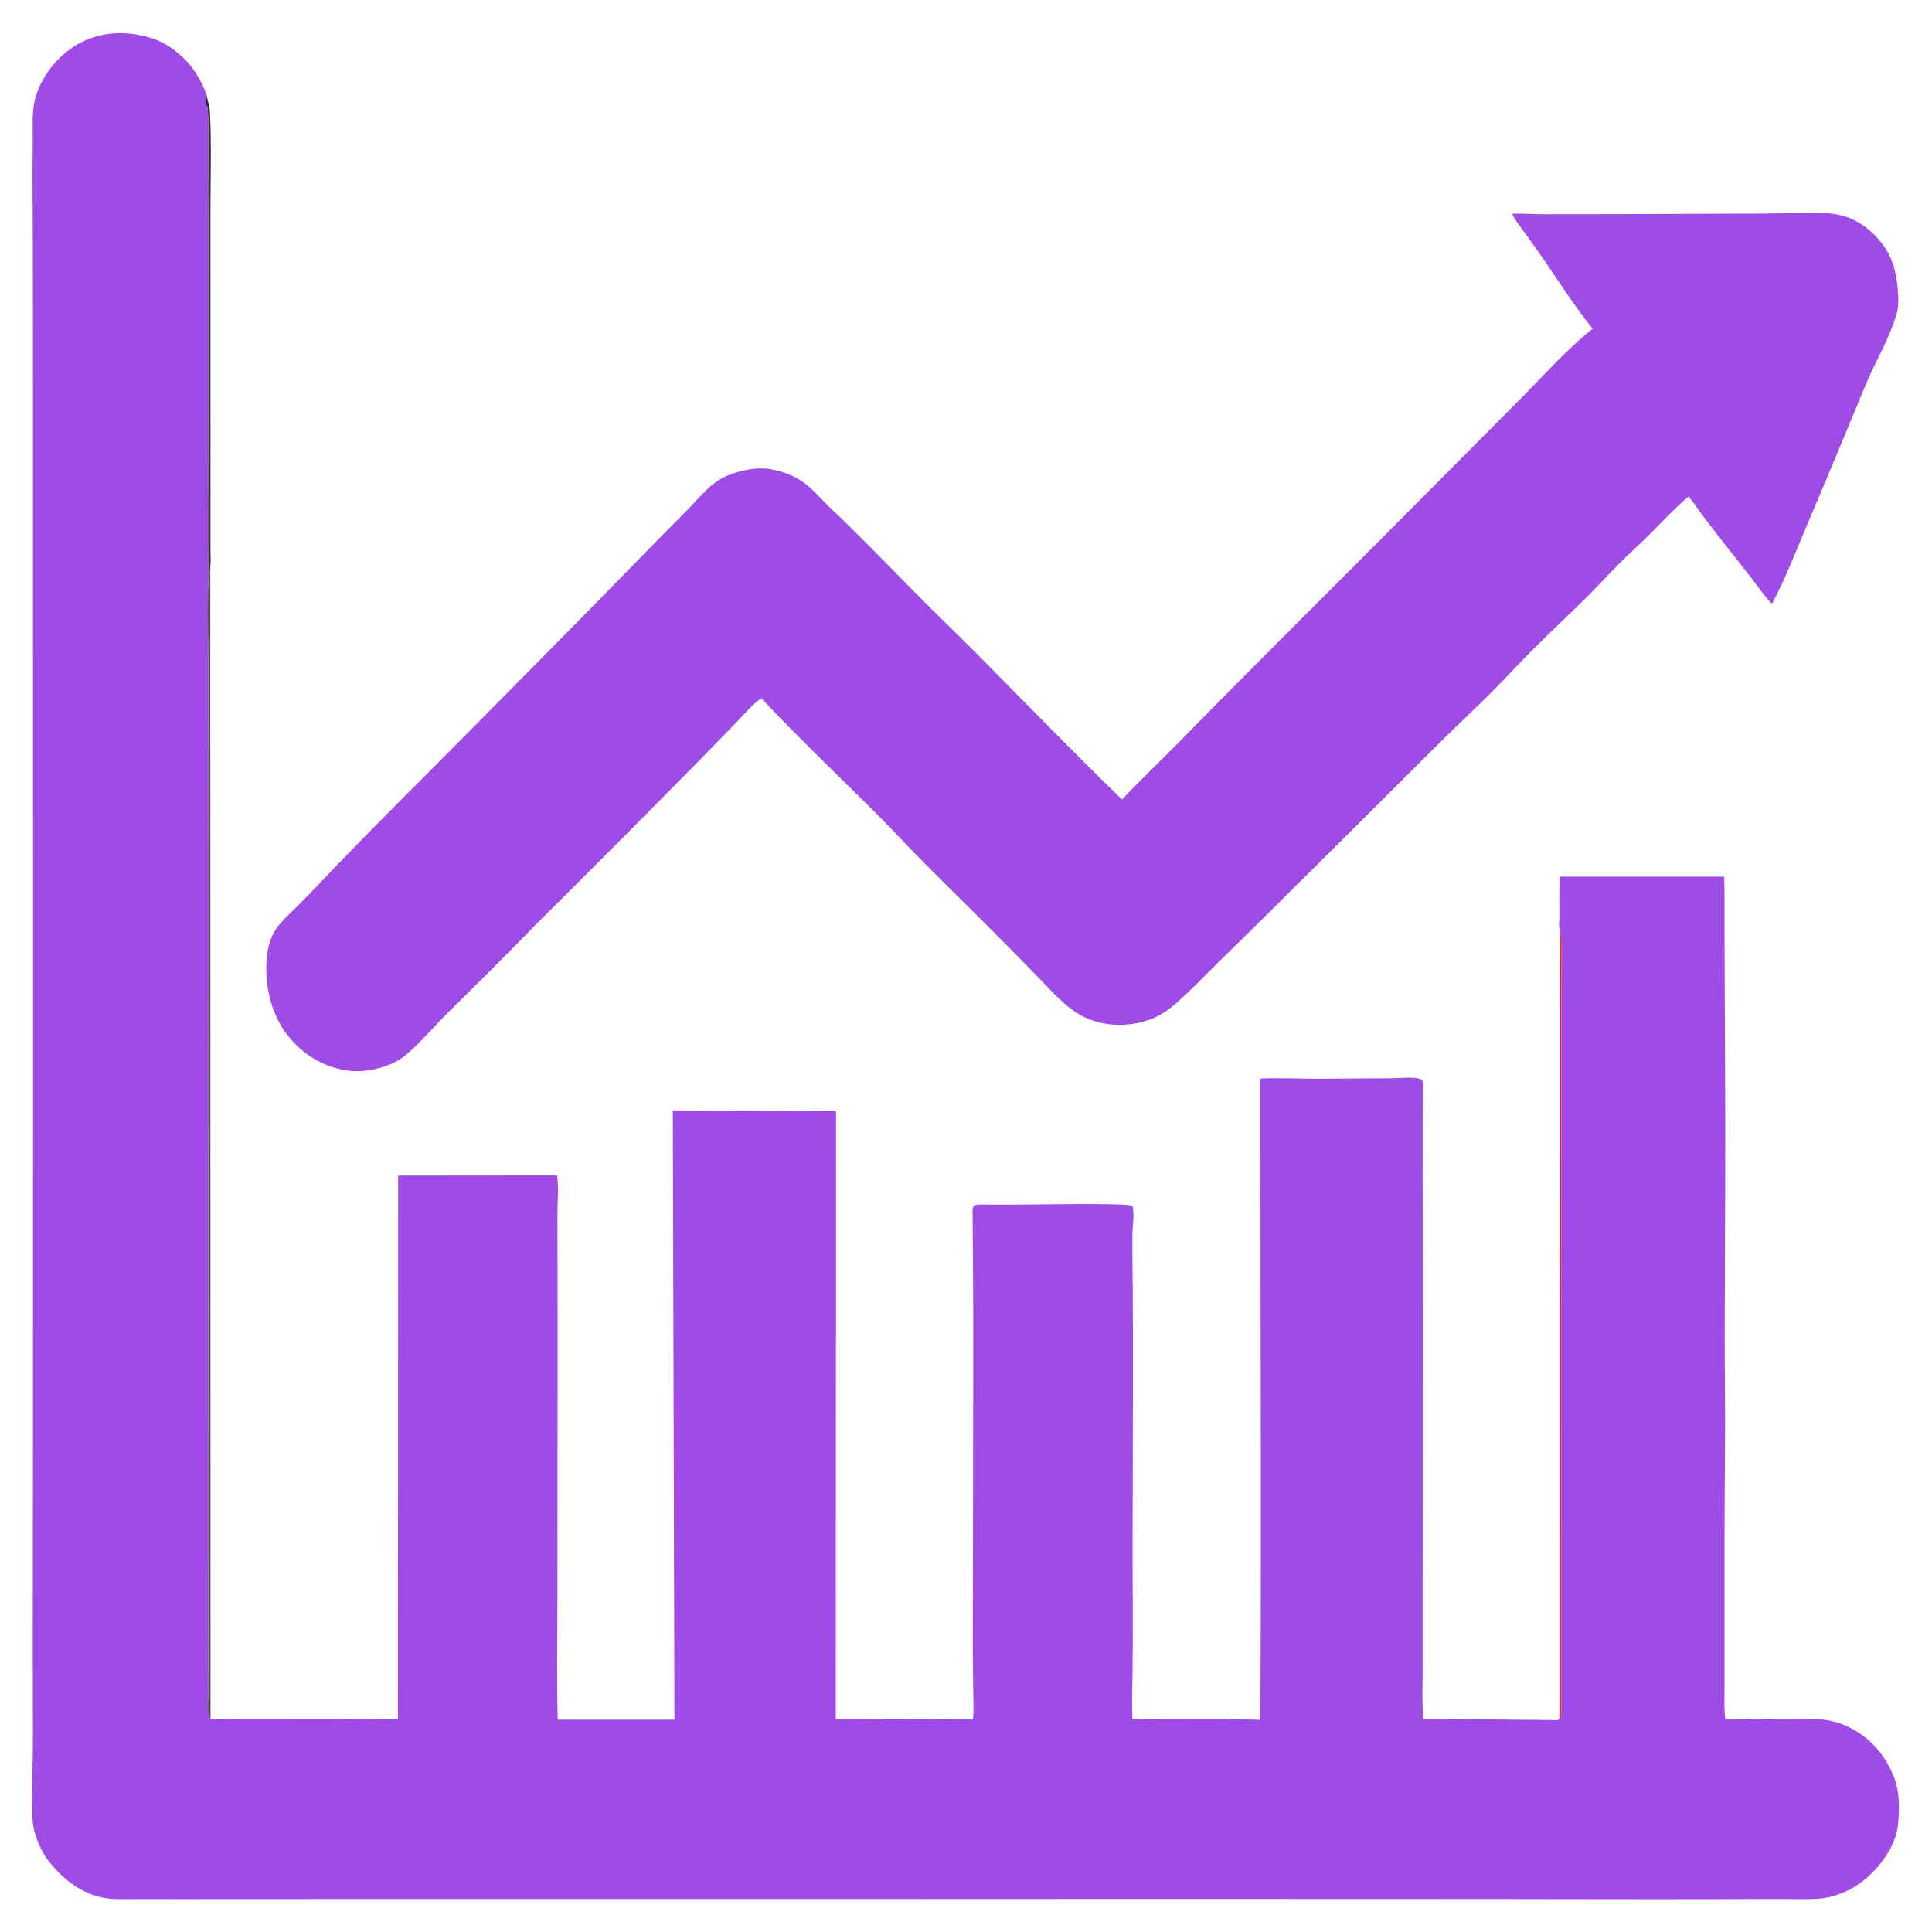
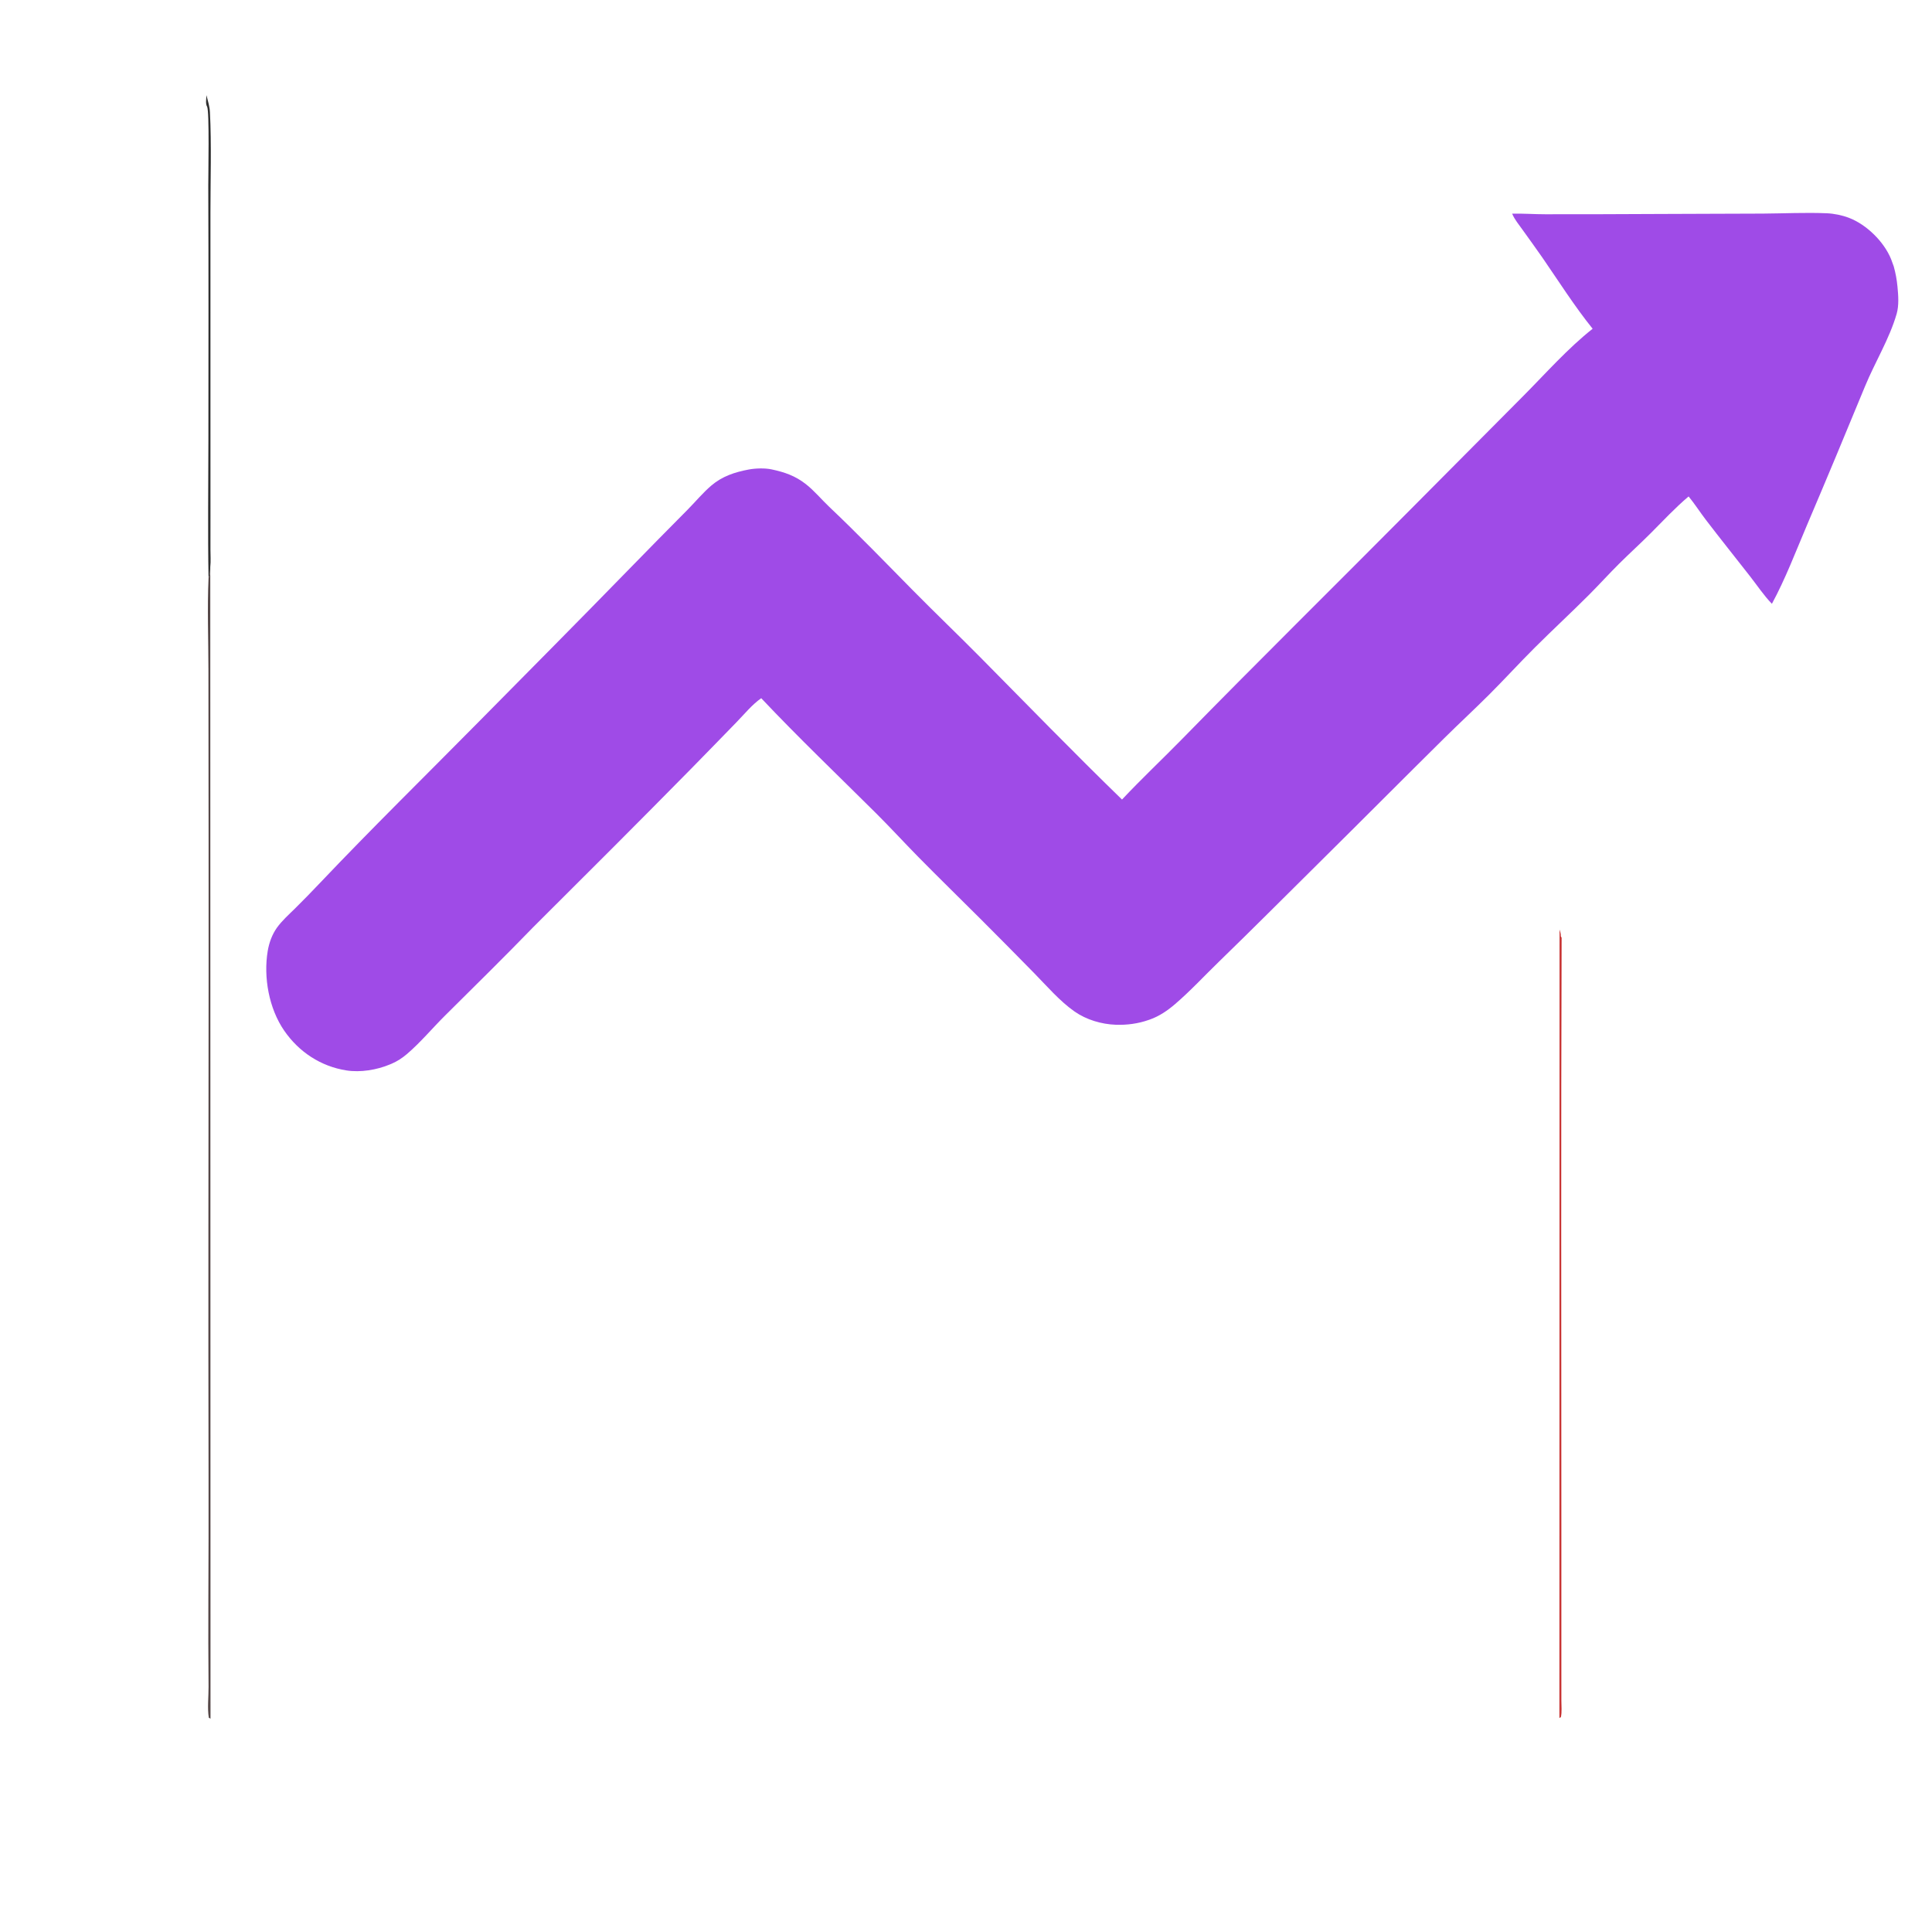
<svg xmlns="http://www.w3.org/2000/svg" width="512" height="512">
  <path fill="#9F4BE7" transform="scale(0.5 0.5)" d="M801.481 113.25C807.294 113.102 813.21 113.564 819.042 113.559C838.846 113.541 858.653 113.555 878.455 113.412C897.095 113.278 915.732 113.343 934.371 113.213C945.61 113.134 957.029 112.563 968.25 113.033C972.099 113.194 976.388 114.079 979.967 115.446C989.242 118.99 998.485 127.997 1002.29 137.28L1003.74 141.244C1004.74 144.929 1005.33 148.058 1005.7 151.902C1006.15 156.501 1006.55 161.9 1005.26 166.365C1001.42 179.623 993.761 191.978 988.505 204.747C978.392 229.315 968.169 253.826 957.761 278.268C951.867 292.111 946.318 306.814 939.146 320.026C934.925 315.692 931.251 310.168 927.509 305.382C919.754 295.463 911.868 285.616 904.217 275.621C901.07 271.51 898.281 267.129 895.002 263.122C887.837 269.163 881.4 276.122 874.779 282.742C869.336 288.185 863.629 293.354 858.172 298.78C852.794 304.129 847.7 309.764 842.342 315.135C832.853 324.646 822.978 333.769 813.462 343.256C805.274 351.419 797.486 359.965 789.304 368.14C781.501 375.936 773.397 383.424 765.554 391.18C743.701 412.789 722.041 434.594 700.199 456.216C682.13 474.102 664.212 492.111 645.958 509.816C638.26 517.283 630.857 525.308 622.713 532.279C618.772 535.652 614.455 538.593 609.537 540.344L608.75 540.616C603.23 542.558 597.284 543.345 591.445 543.144C583.814 542.88 575.771 540.501 569.484 536.09C561.657 530.598 554.755 522.538 548.062 515.714C538.629 506.095 529.157 496.505 519.625 486.984C508.613 475.985 497.465 465.129 486.551 454.031C479.109 446.463 471.959 438.637 464.428 431.145C444.066 410.889 423.176 390.95 403.467 370.065C398.657 373.393 394.451 378.599 390.354 382.798C382.411 390.937 374.514 399.116 366.538 407.223C338.767 435.451 310.701 463.469 282.635 491.406C267.297 507.244 251.547 522.718 235.904 538.254C229.208 544.904 222.901 552.49 215.746 558.616C213.275 560.732 210.447 562.591 207.444 563.852L206.638 564.181C199.759 567.073 191.05 568.517 183.605 567.347C170.036 565.215 158.476 557.596 150.688 546.344C142.531 534.56 139.562 517.971 141.904 504C142.622 499.723 144.197 495.349 146.725 491.784C149.408 488.002 153.114 484.73 156.408 481.479C160.892 477.052 165.267 472.538 169.604 467.969C196.998 439.108 225.413 411.248 253.367 382.939C279.861 356.108 306.474 329.339 332.782 302.331C343.249 291.586 353.744 280.918 364.316 270.277C368.544 266.021 372.497 261.195 377.053 257.322C382.819 252.421 389.449 250.255 396.75 248.869C400.374 248.181 405.372 248.018 408.979 248.787C415.911 250.265 421.451 252.175 427.101 256.583C431.568 260.069 435.441 264.779 439.575 268.694C454.609 282.933 469.019 297.854 483.553 312.599C495.324 324.541 507.445 336.116 519.236 348.028C544.286 373.335 569.145 398.974 594.692 423.773C605.074 412.715 616.098 402.37 626.699 391.534C666.674 350.675 707.358 310.569 747.623 269.996C767.599 249.867 787.619 229.784 807.595 209.653C819.371 197.785 831.008 184.611 844.133 174.243C834.548 162.354 826.14 149.075 817.472 136.5C814.056 131.544 810.448 126.664 806.957 121.75C805.112 119.152 802.941 116.563 801.644 113.639L801.481 113.25Z" />
-   <path fill="#9F4BE7" transform="scale(0.5 0.5)" d="M826.589 492.676C826.133 490.798 826.532 487.723 826.525 485.736C826.503 478.722 826.283 471.653 826.809 464.655L913.848 464.638C914.185 474.196 913.956 483.809 914.017 493.375C914.159 515.572 914.174 537.769 914.31 559.968C914.609 608.449 914.253 656.917 914.134 705.395C914.081 726.667 914.5 747.942 914.291 769.215C913.972 801.698 913.99 834.179 914.018 866.663C914.026 875.653 914.032 884.643 914.029 893.633C914.028 899.321 913.694 905.239 914.444 910.878C918.03 911.734 923.015 911.127 926.731 911.123C934.103 911.116 941.476 911.155 948.848 911.108C959.285 911.042 968.58 910.338 978.375 914.713C990.695 920.216 999.133 929.778 1003.99 942.25C1006.94 949.821 1006.76 959.038 1005.99 967C1004.9 978.276 996.705 989.299 988.228 996.315C981.427 1001.94 972.219 1005.82 963.393 1006.39C956.974 1006.8 950.351 1006.49 943.913 1006.49C932.678 1006.48 921.442 1006.55 910.207 1006.59C870.603 1006.7 830.996 1006.55 791.392 1006.52C675.405 1006.44 559.417 1006.44 443.431 1006.53C355.488 1006.6 267.544 1006.48 179.601 1006.53C152.07 1006.55 124.539 1006.58 97.008 1006.57C88.922 1006.57 80.836 1006.54 72.75 1006.54C67.791 1006.54 62.647 1006.82 57.715 1006.29C44.89 1004.89 34.528 997.137 26.591 987.431C24.944 985.416 23.558 983.38 22.354 981.075C19.335 975.291 17.237 969.079 17.128 962.5C16.886 947.89 17.471 933.18 17.426 918.548C17.254 862.666 17.445 806.778 17.472 750.894C17.541 603.892 17.487 456.889 17.473 309.886C17.468 256.712 17.502 203.539 17.411 150.365C17.386 136.192 17.39 122.017 17.279 107.845C17.191 96.693 17.229 85.554 17.341 74.402C17.421 66.58 16.665 58.022 19.151 50.495C23.14 38.419 32.188 27.801 43.596 22.145C55.191 16.396 68.864 16.391 81 20.427C90.063 23.441 98.942 30.936 103.949 38.985C106.066 42.389 107.887 45.63 109.124 49.474L109.426 50.447C110.166 53.516 111.108 56.234 111.269 59.414C112.165 77.041 111.529 95.045 111.538 112.703C111.554 146.018 111.522 179.334 111.543 212.649C111.556 232.818 111.568 252.988 111.554 273.157C111.55 279.174 111.546 285.19 111.541 291.206C111.538 294.218 111.807 297.521 111.449 300.489L111.573 910.932C114.942 911.418 118.537 911.032 121.951 911.023C128.341 911.006 134.731 911.003 141.122 910.998C164.381 910.979 187.641 910.911 210.899 911.206L211.041 623.094L295.297 623.013C296.202 630.03 295.39 637.989 295.434 645.122C295.55 664.01 295.516 682.895 295.538 701.782C295.592 749.643 295.397 797.494 295.433 845.358C295.45 867.37 295.035 889.473 295.584 911.473L357.462 911.462L356.605 588.528L443.118 589.029L442.974 911.009L515.672 911.323C516.164 906.861 515.878 902.174 515.858 897.681C515.819 888.767 515.576 879.849 515.593 870.936C515.696 815.741 515.831 760.542 515.844 705.35C515.848 689.886 515.742 674.423 515.616 658.96C515.58 654.492 515.545 650.025 515.526 645.557C515.518 643.527 515.169 640.924 516.007 639.065C516.638 638.8 516.721 638.733 517.5 638.598C519.428 638.262 521.907 638.492 523.899 638.483C528.506 638.462 533.114 638.475 537.722 638.479C546.156 638.484 597.573 637.472 600.25 639.137C601.391 643.29 600.254 649.644 600.209 654.083C600.111 664.03 600.304 673.996 600.371 683.944C600.749 740.388 600.096 796.819 600.375 853.261C600.431 864.655 600.389 876.04 600.249 887.434C600.153 895.241 599.805 903.108 600.212 910.904C603.46 911.865 609.109 911.085 612.656 911.07C623.007 911.026 633.358 911.012 643.709 911.022C651.813 911.029 659.9 911.365 668 911.589C668.505 824.926 668.184 738.223 668.082 651.557C668.059 631.992 668.031 612.426 668.004 592.861C667.998 588.029 667.992 583.197 667.988 578.366C667.986 576.274 667.665 573.657 668.212 571.672C678.203 571.204 688.23 571.773 698.228 571.754C711.382 571.729 724.538 571.531 737.694 571.512C741.651 571.506 750.346 570.466 753.673 572.25C753.937 572.818 754.211 573.372 754.28 574.006C754.495 575.965 754.11 578.492 754.1 580.508C754.072 586.024 754.06 591.54 754.044 597.056C753.992 615.547 754.06 634.036 754.093 652.526C754.205 716.879 754.09 781.24 754.027 845.593C754.013 859.519 753.991 873.445 754.01 887.371C754.021 895.119 753.58 903.305 754.491 910.994L825.734 911.716L826.506 910.58L826.589 492.676ZM111.449 300.489C111.341 302.471 111.443 304.539 110.526 306.338C109.802 322.416 110.45 338.767 110.465 354.871C110.495 386.044 110.53 417.216 110.562 448.389C110.653 538.114 110.401 627.842 110.446 717.57C110.468 760.946 110.683 804.334 110.436 847.709C110.348 863.144 110.426 878.568 110.538 894.002C110.575 899.189 109.824 905.369 110.668 910.431L111.573 910.932L111.449 300.489ZM826.589 492.676L826.506 910.58L827.297 910.121C827.928 907.48 827.565 904.121 827.565 901.372C827.566 895.352 827.559 889.333 827.559 883.313C827.558 858.946 827.558 834.579 827.558 810.212C827.555 705.81 827.314 601.401 827.701 497L827.25 496.257C827.353 494.959 826.966 493.896 826.589 492.676ZM109.426 50.447C109.368 52.247 108.827 55.01 109.755 56.5C111.059 58.594 110.368 93.13 110.388 98.337C110.565 143.243 110.504 188.157 110.455 233.064C110.428 257.476 110.092 281.932 110.526 306.338C111.443 304.539 111.341 302.471 111.449 300.489C111.807 297.521 111.538 294.218 111.541 291.206C111.546 285.19 111.55 279.174 111.554 273.157C111.568 252.988 111.556 232.818 111.543 212.649C111.522 179.334 111.554 146.018 111.538 112.703C111.529 95.045 112.165 77.041 111.269 59.414C111.108 56.234 110.166 53.516 109.426 50.447Z" />
  <path fill="#2F2F2F" transform="scale(0.5 0.5)" d="M109.426 50.447C110.166 53.516 111.108 56.234 111.269 59.414C112.165 77.041 111.529 95.045 111.538 112.703C111.554 146.018 111.522 179.334 111.543 212.649C111.556 232.818 111.568 252.988 111.554 273.157C111.55 279.174 111.546 285.19 111.541 291.206C111.538 294.218 111.807 297.521 111.449 300.489C111.341 302.471 111.443 304.539 110.526 306.338C110.092 281.932 110.428 257.476 110.455 233.064C110.504 188.157 110.565 143.243 110.388 98.337C110.368 93.13 111.059 58.594 109.755 56.5C108.827 55.01 109.368 52.247 109.426 50.447Z" />
  <path fill="#C83535" transform="scale(0.5 0.5)" d="M826.589 492.676C826.966 493.896 827.353 494.959 827.25 496.257L827.701 497C827.314 601.401 827.555 705.81 827.558 810.212C827.558 834.579 827.558 858.946 827.559 883.313C827.559 889.333 827.566 895.352 827.565 901.372C827.565 904.121 827.928 907.48 827.297 910.121L826.506 910.58L826.589 492.676Z" />
  <path fill="#554747" transform="scale(0.5 0.5)" d="M111.449 300.489L111.573 910.932L110.668 910.431C109.824 905.369 110.575 899.189 110.538 894.002C110.426 878.568 110.348 863.144 110.436 847.709C110.683 804.334 110.468 760.946 110.446 717.57C110.401 627.842 110.653 538.114 110.562 448.389C110.53 417.216 110.495 386.044 110.465 354.871C110.45 338.767 109.802 322.416 110.526 306.338C111.443 304.539 111.341 302.471 111.449 300.489Z" />
</svg>